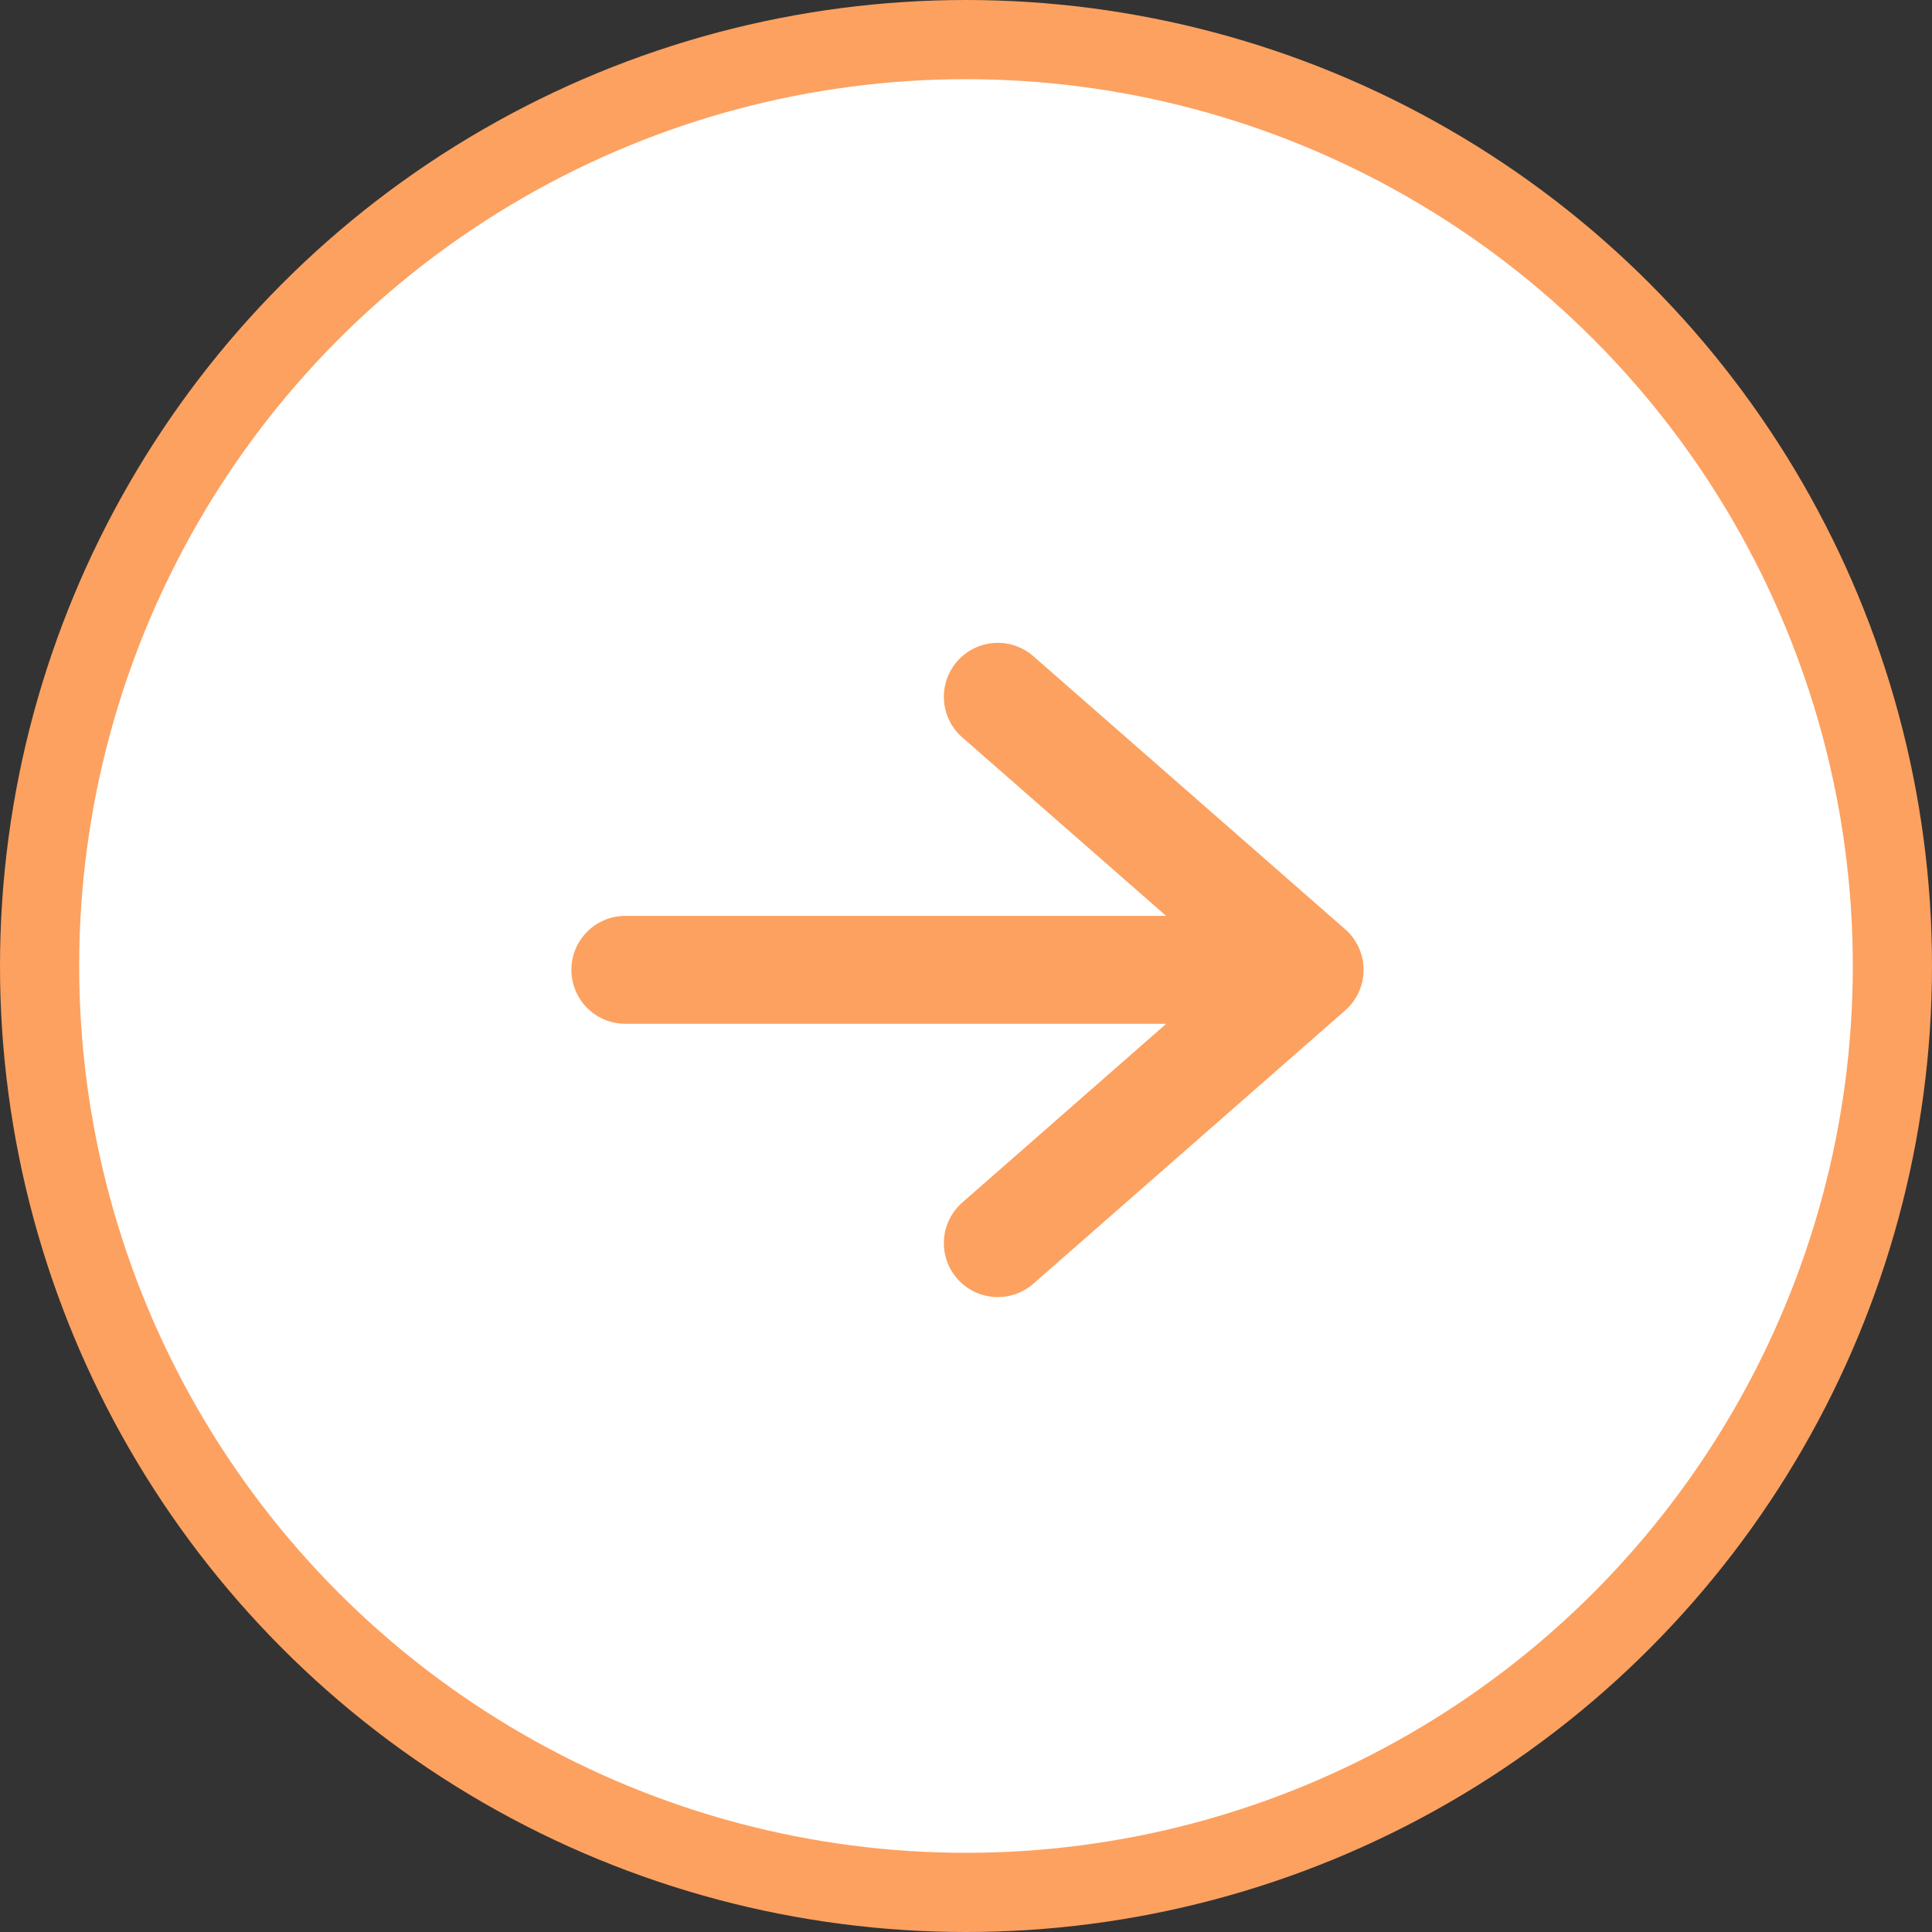
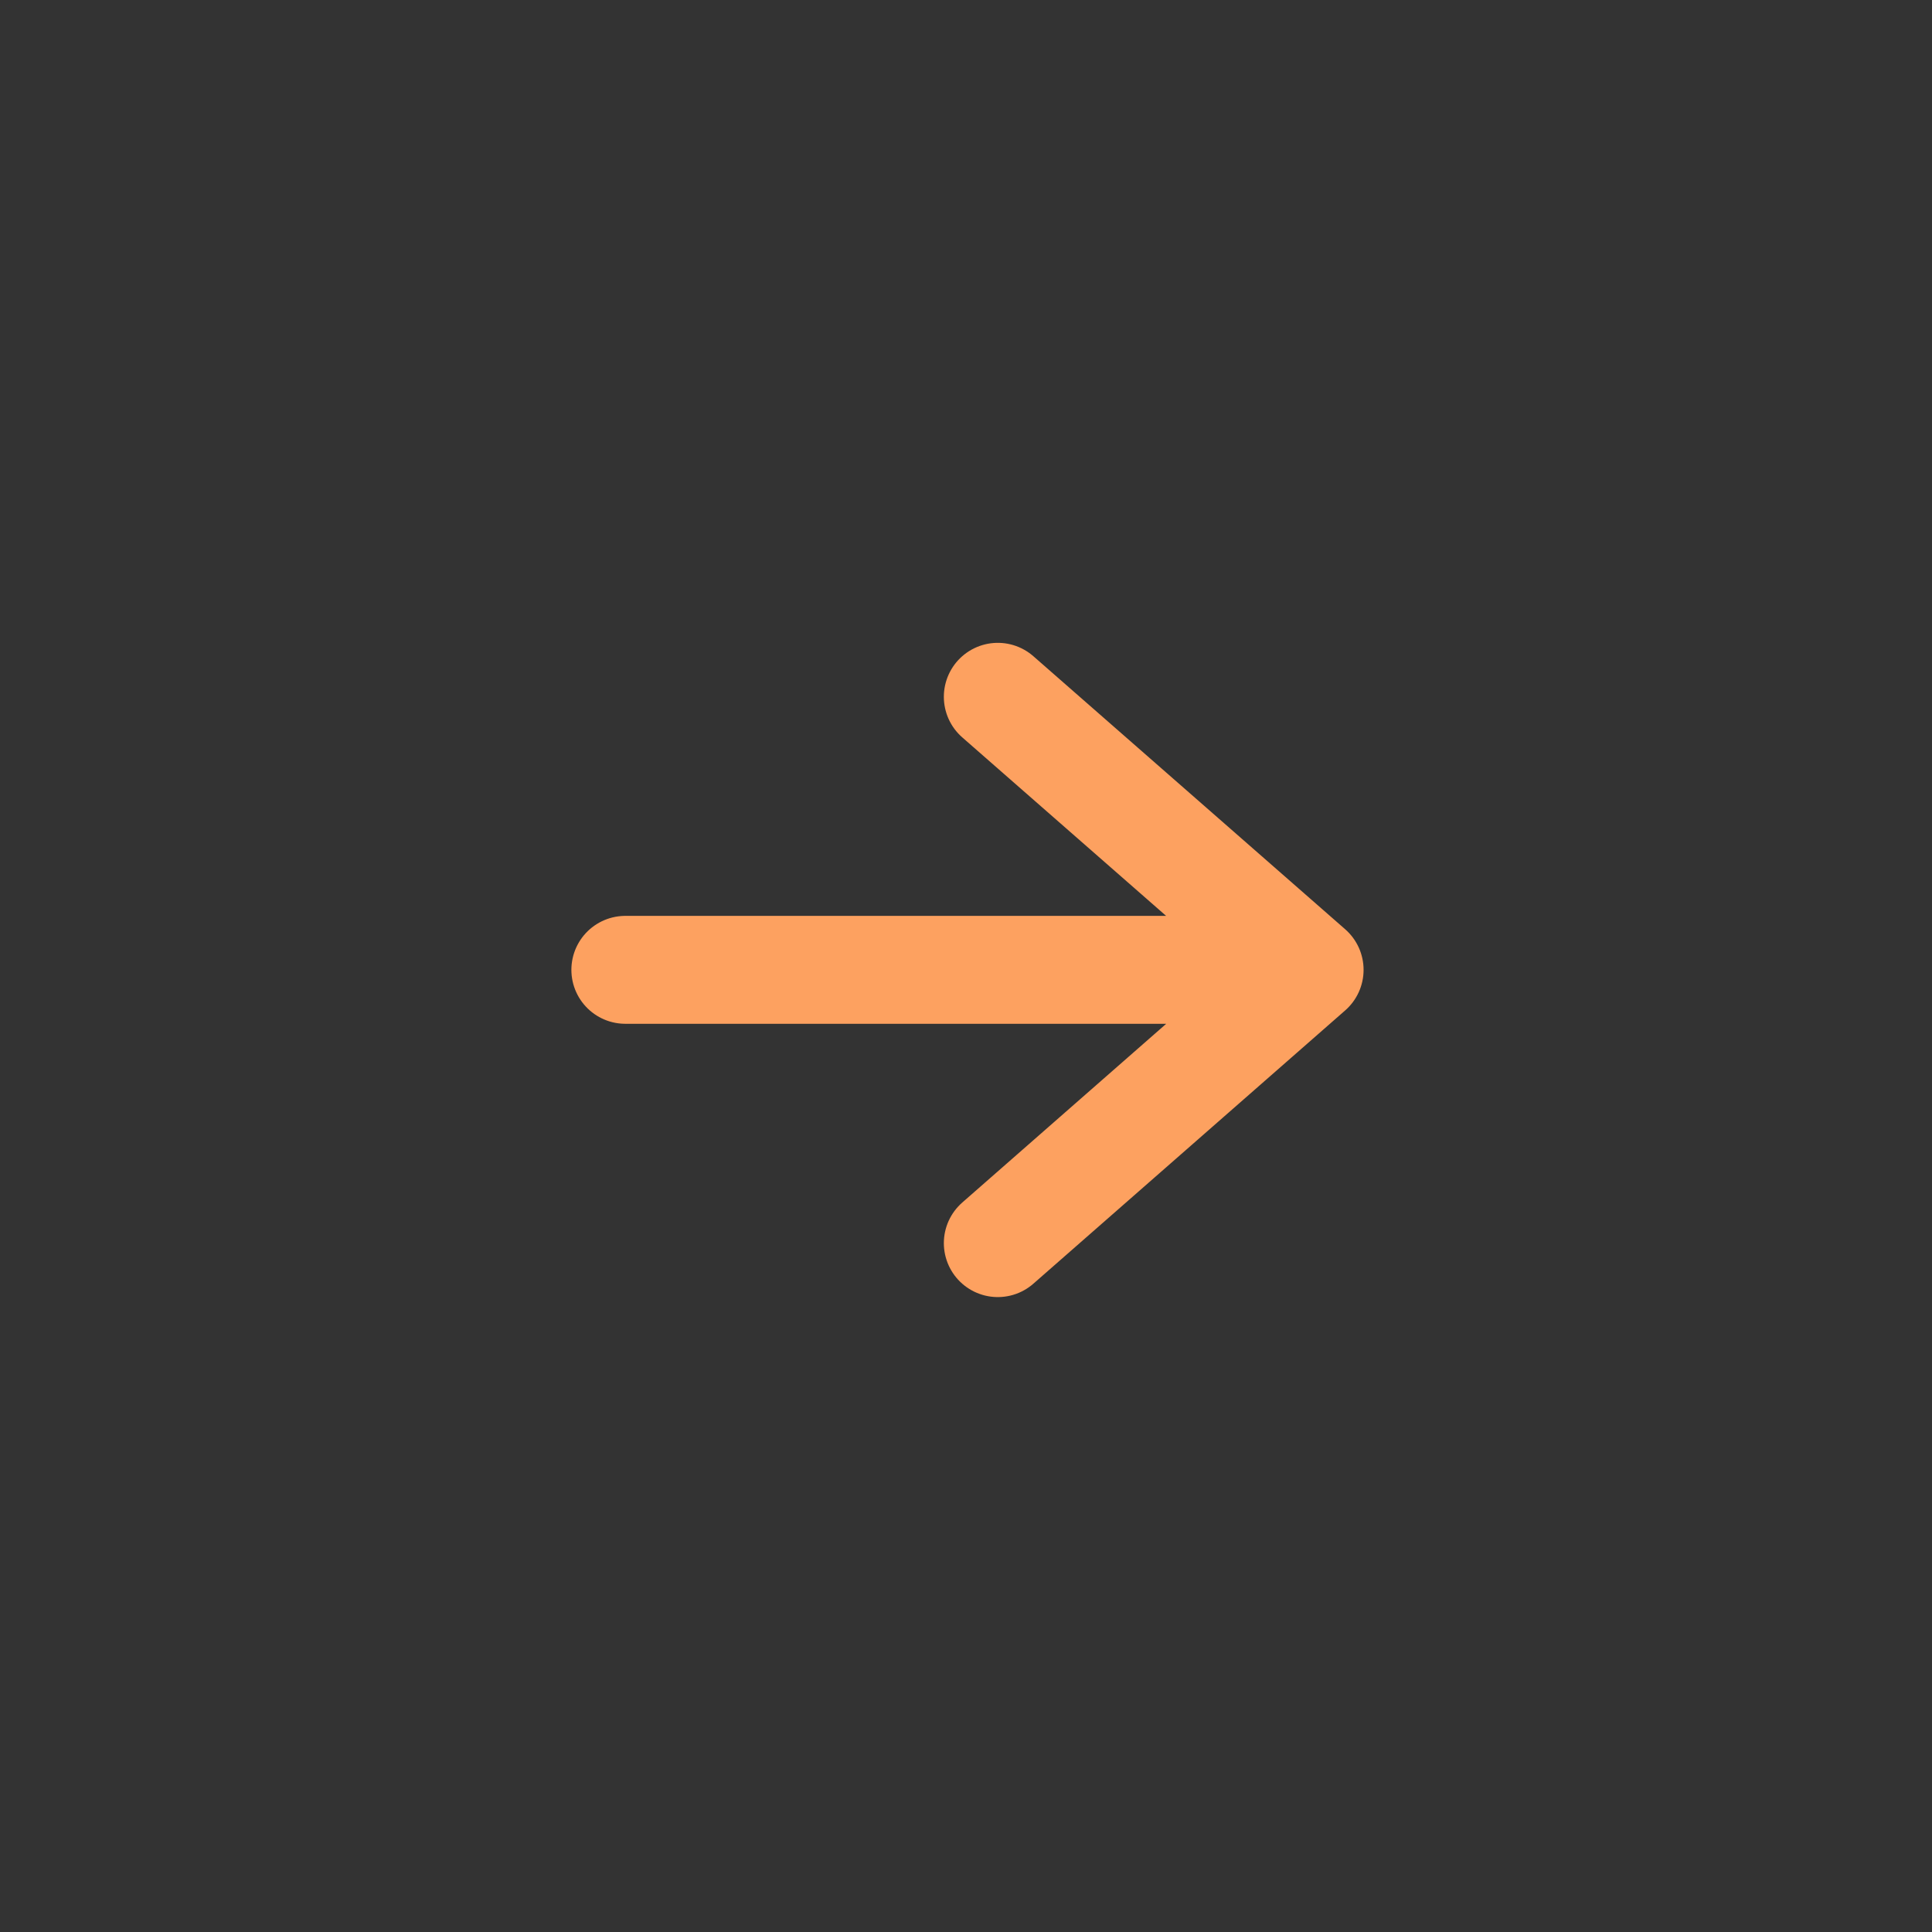
<svg xmlns="http://www.w3.org/2000/svg" width="122" height="122" viewBox="0 0 122 122" fill="none">
  <rect x="0" y="0" width="122" height="122" fill="#333333" stroke="none" />
-   <circle cx="61" cy="61" r="58.5" fill="white" stroke="#FDA160" stroke-width="5" />
-   <path d="M39.488 61.242H61.093L82.699 61.242M82.699 61.242L63.008 44M82.699 61.242L63.008 78.5" stroke="#FDA160" stroke-width="6.814" stroke-linecap="round" />
+   <path d="M39.488 61.242L82.699 61.242M82.699 61.242L63.008 44M82.699 61.242L63.008 78.5" stroke="#FDA160" stroke-width="6.814" stroke-linecap="round" />
</svg>